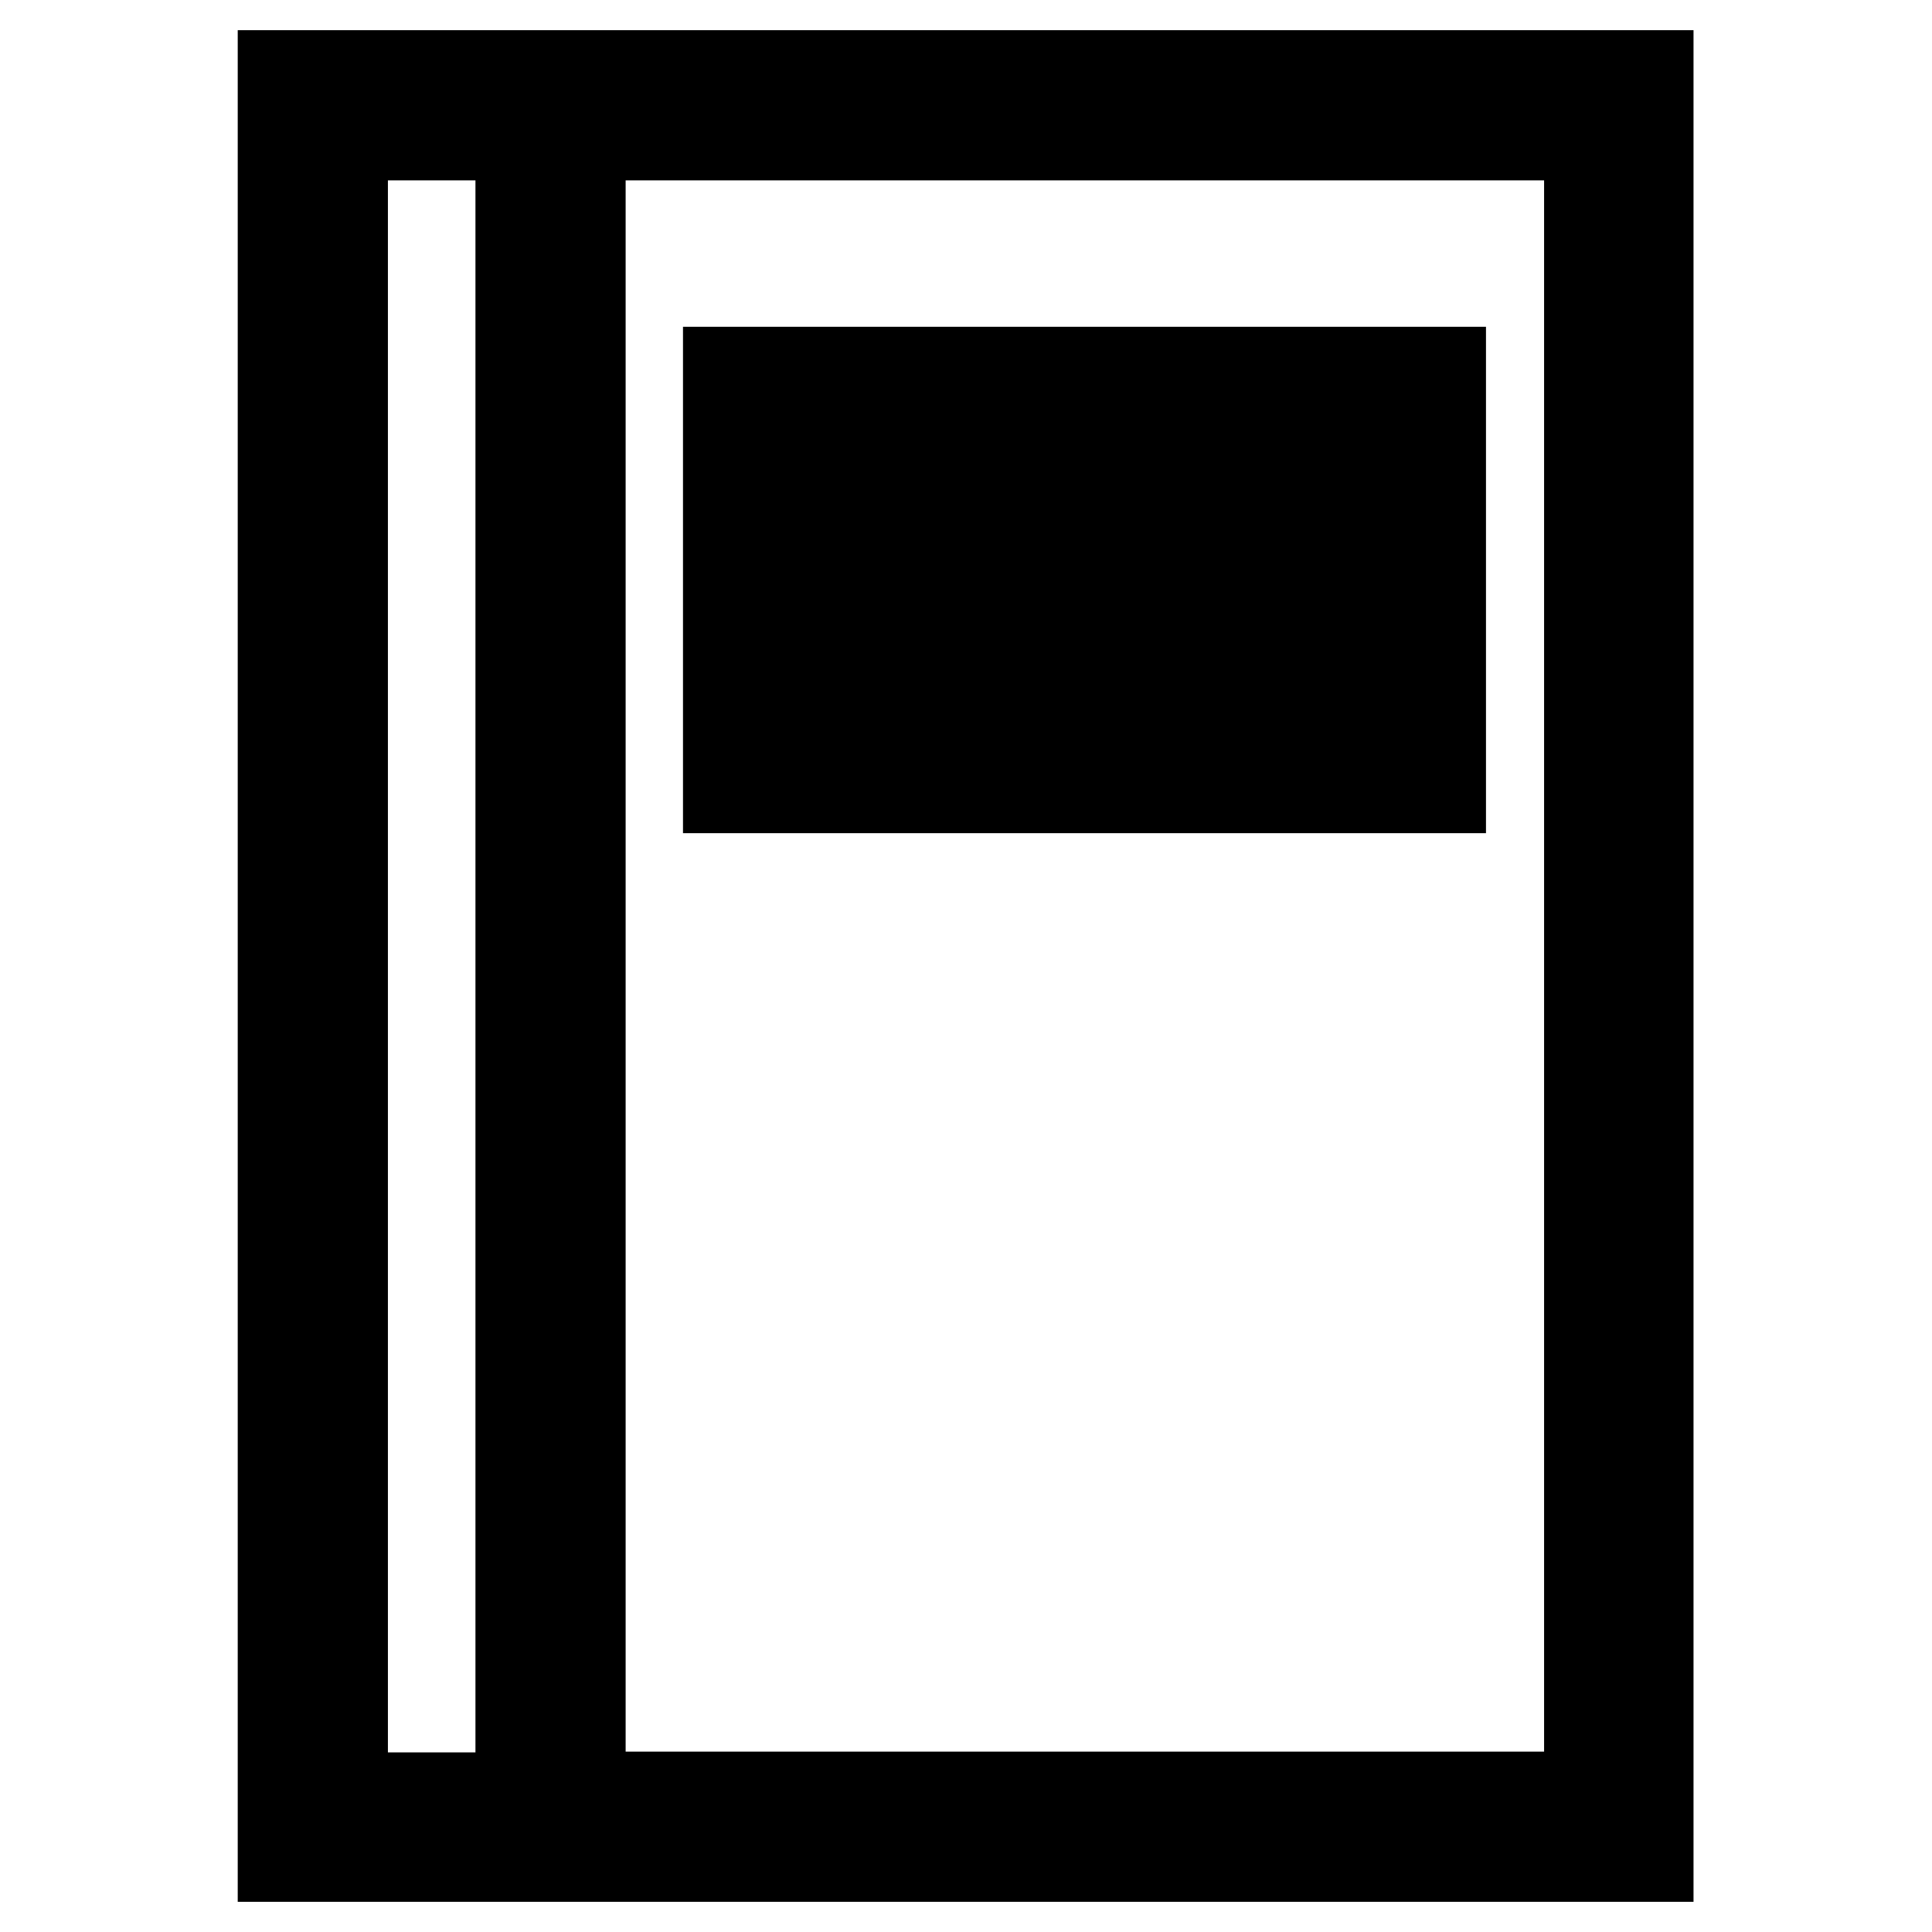
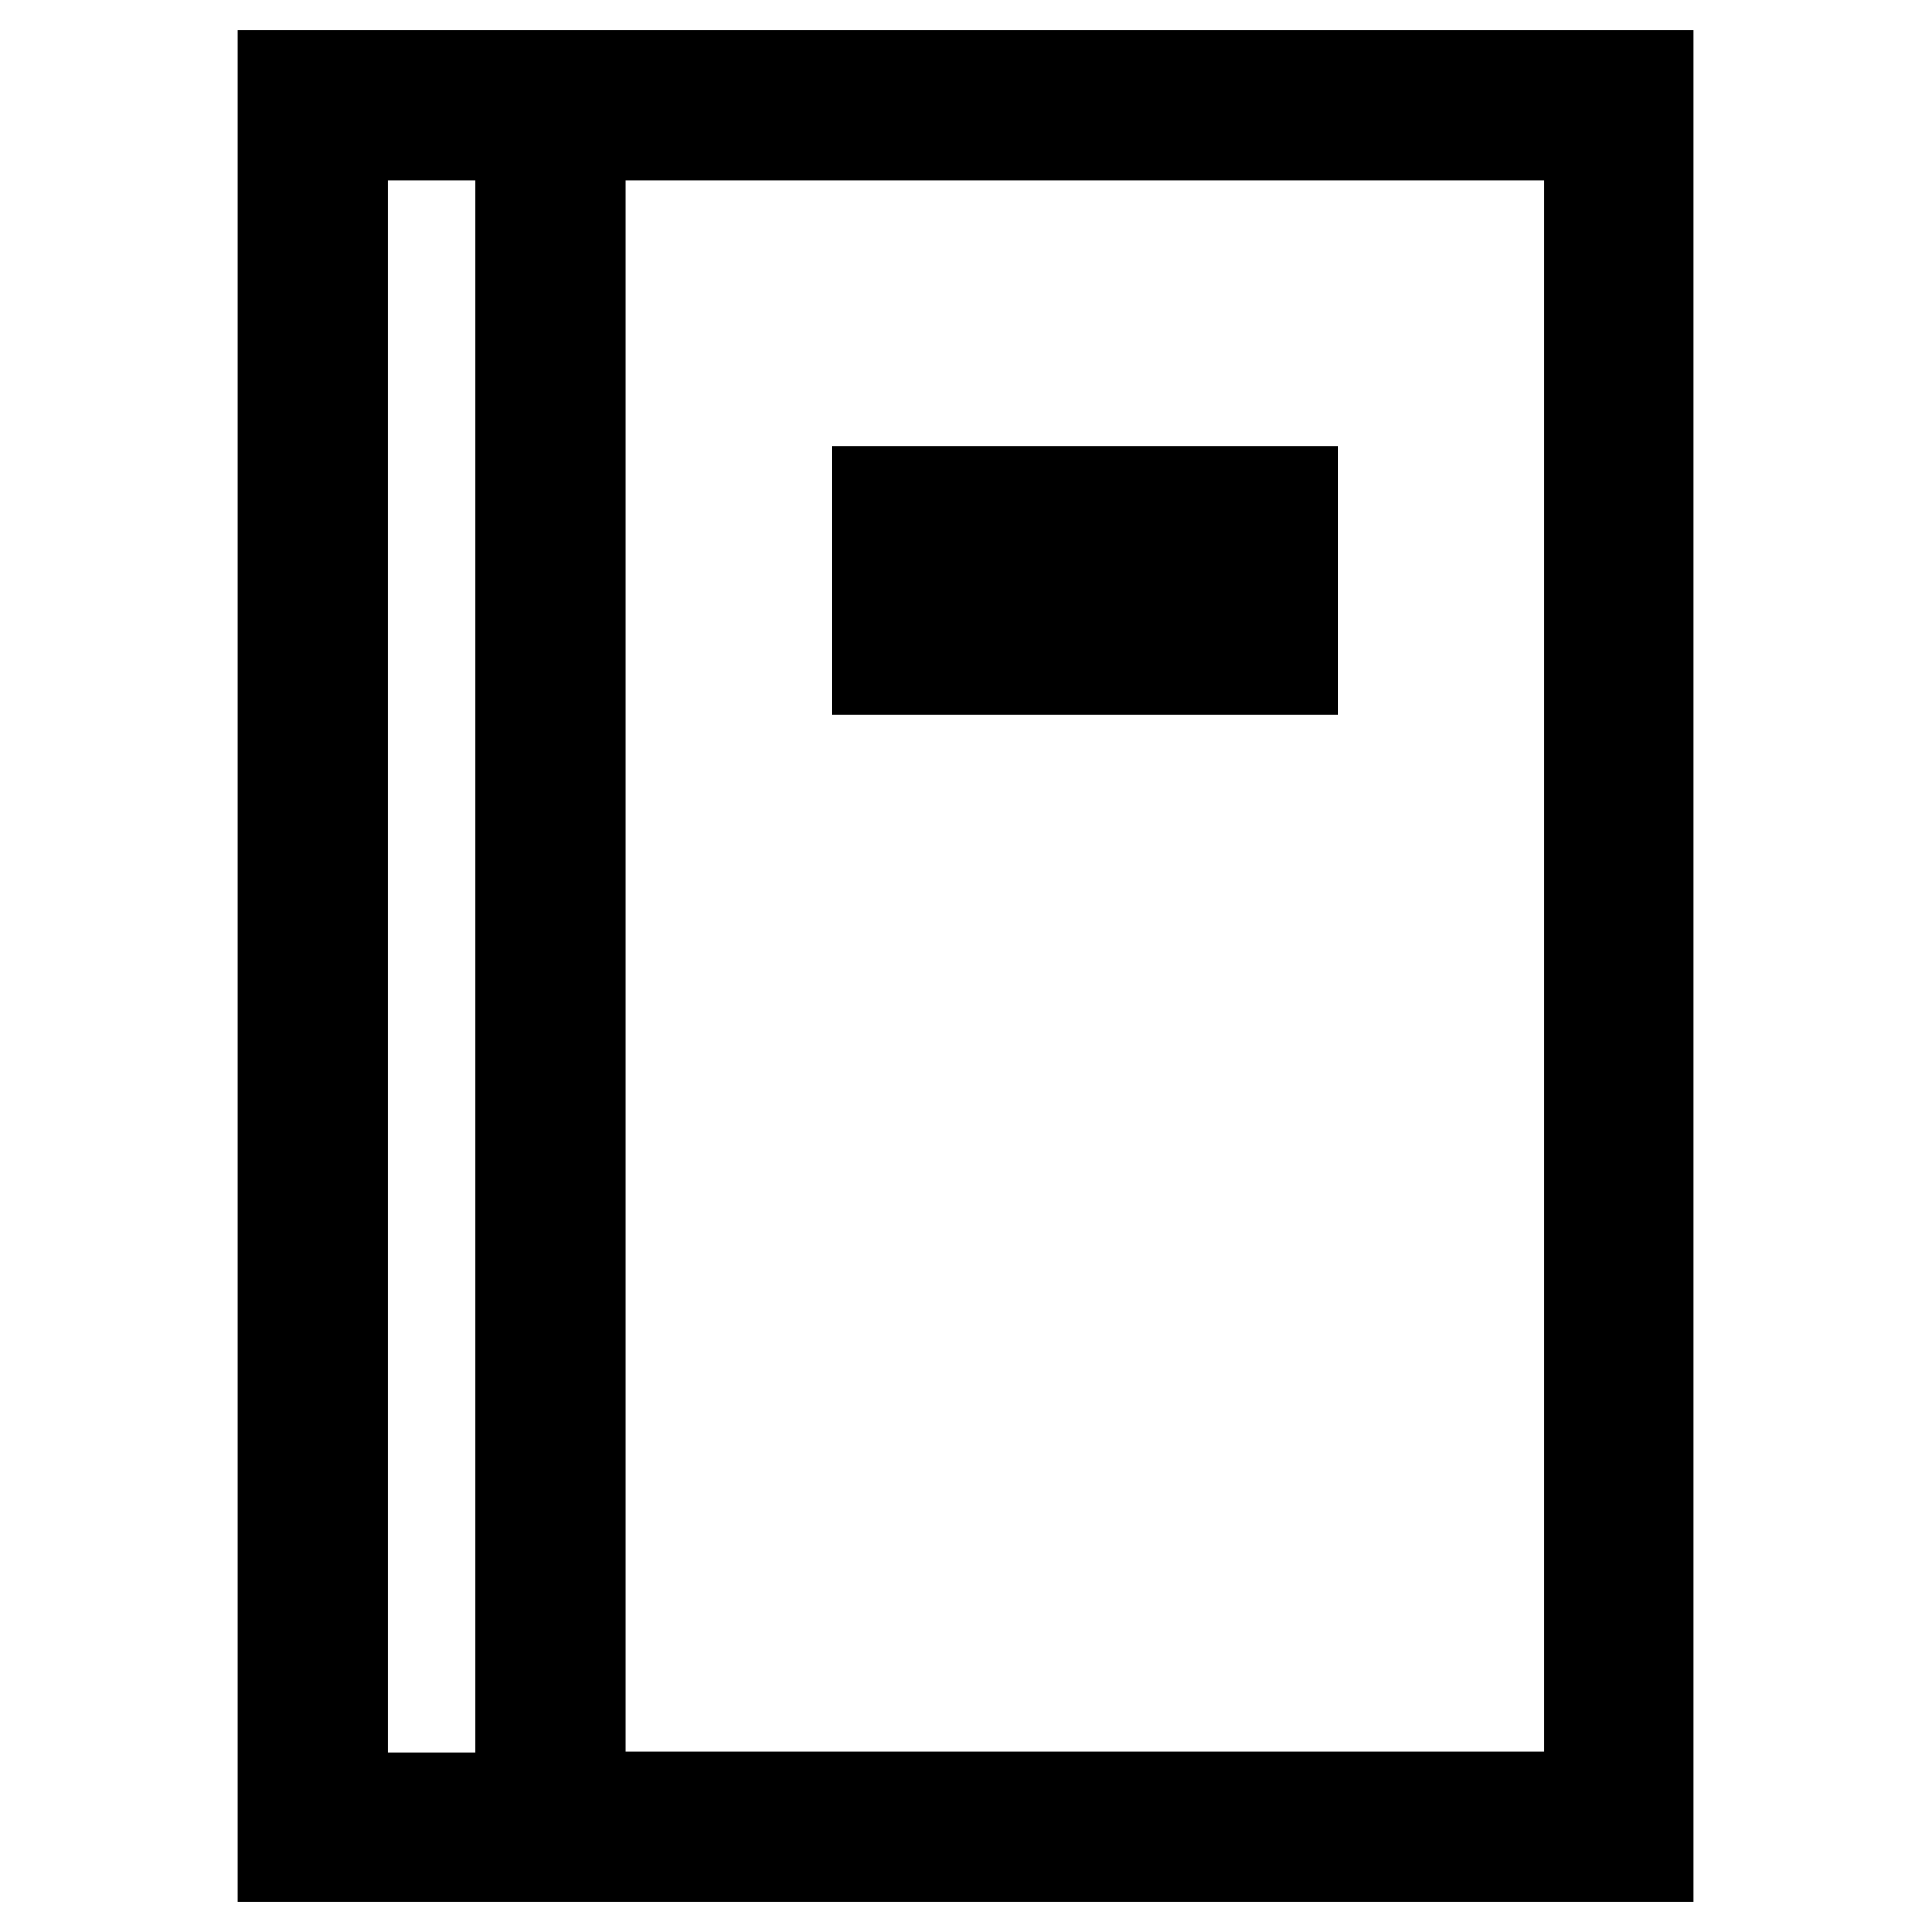
<svg xmlns="http://www.w3.org/2000/svg" version="1.1" x="0px" y="0px" viewBox="0 0 256 256" enable-background="new 0 0 256 256" xml:space="preserve">
  <g>
    <path stroke-width="12" fill-opacity="0" stroke="#000000" d="M76.9,10H37.5v236h180.9V10H76.9z M45.4,238.1V17.9H69v220.3H45.4z M210.6,238.1H76.9V17.9h133.7V238.1z" />
-     <path stroke-width="12" fill-opacity="0" stroke="#000000" d="M190.9,104.4V49.3H96.5v55.1H190.9z M104.4,57.2h78.7v39.3h-78.7V57.2z" />
    <path stroke-width="12" fill-opacity="0" stroke="#000000" d="M116.2,65.1h55.1v7.9h-55.1V65.1z M116.2,80.8h55.1v7.9h-55.1V80.8z" />
  </g>
</svg>